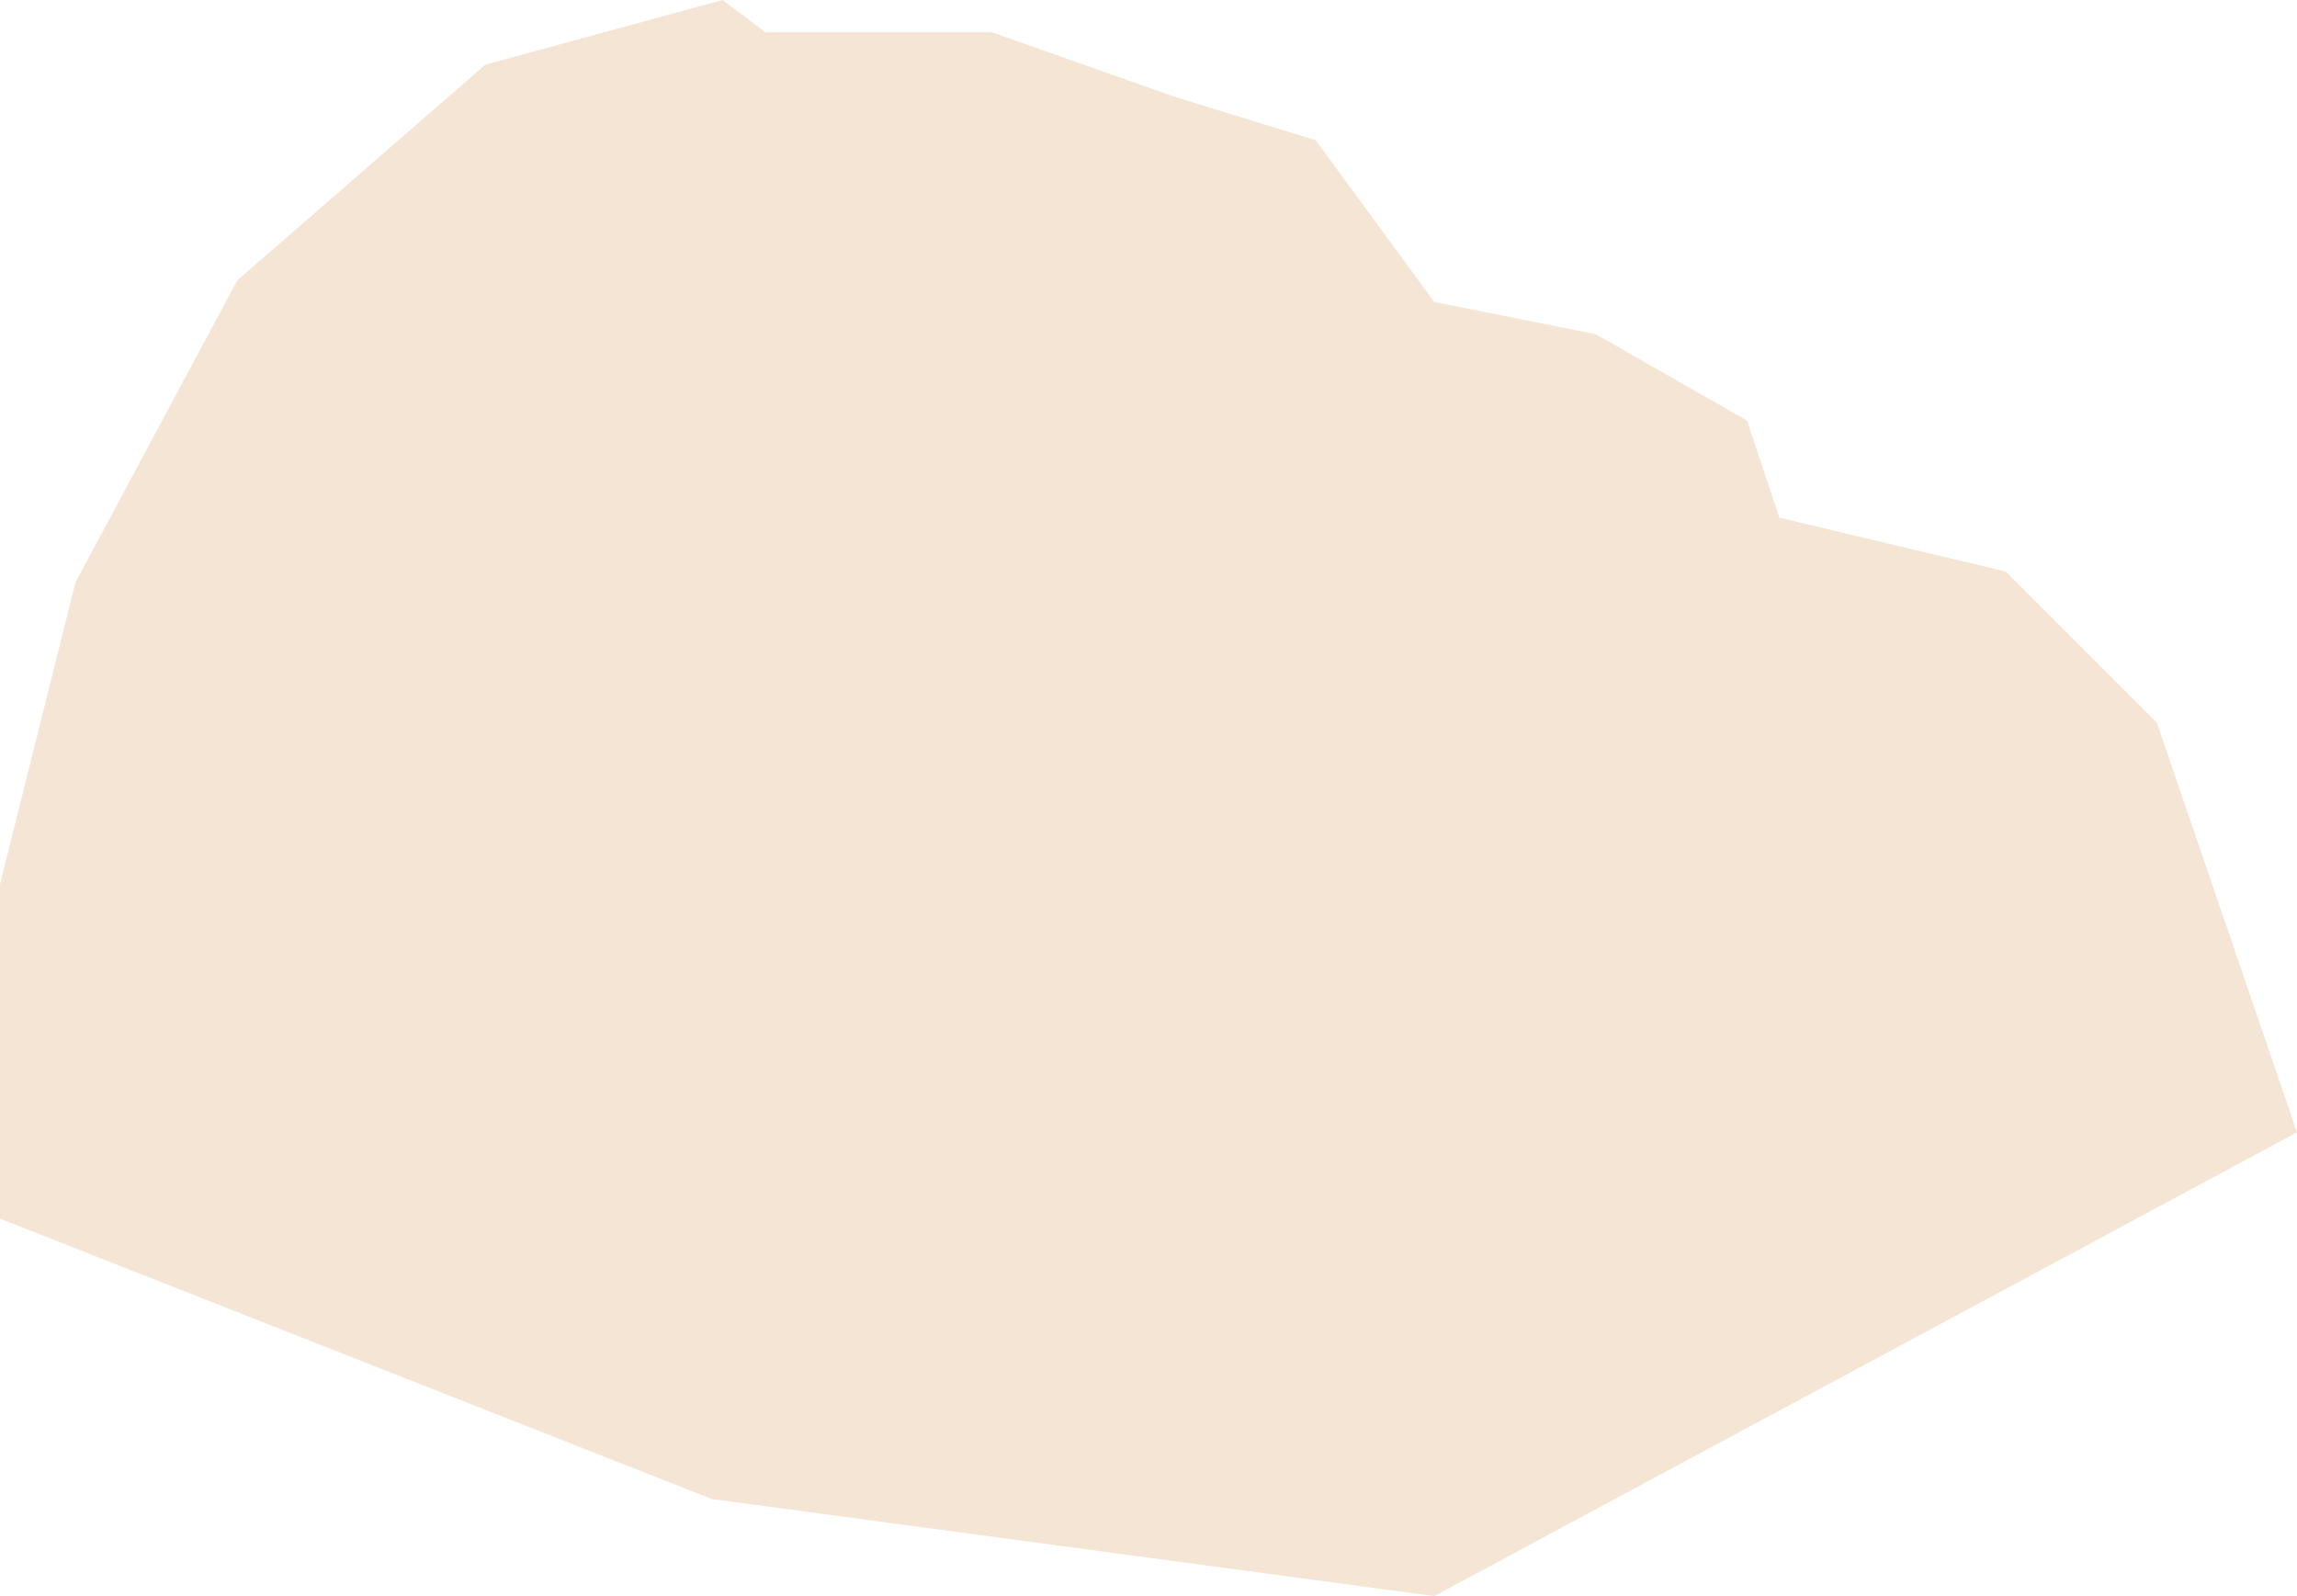
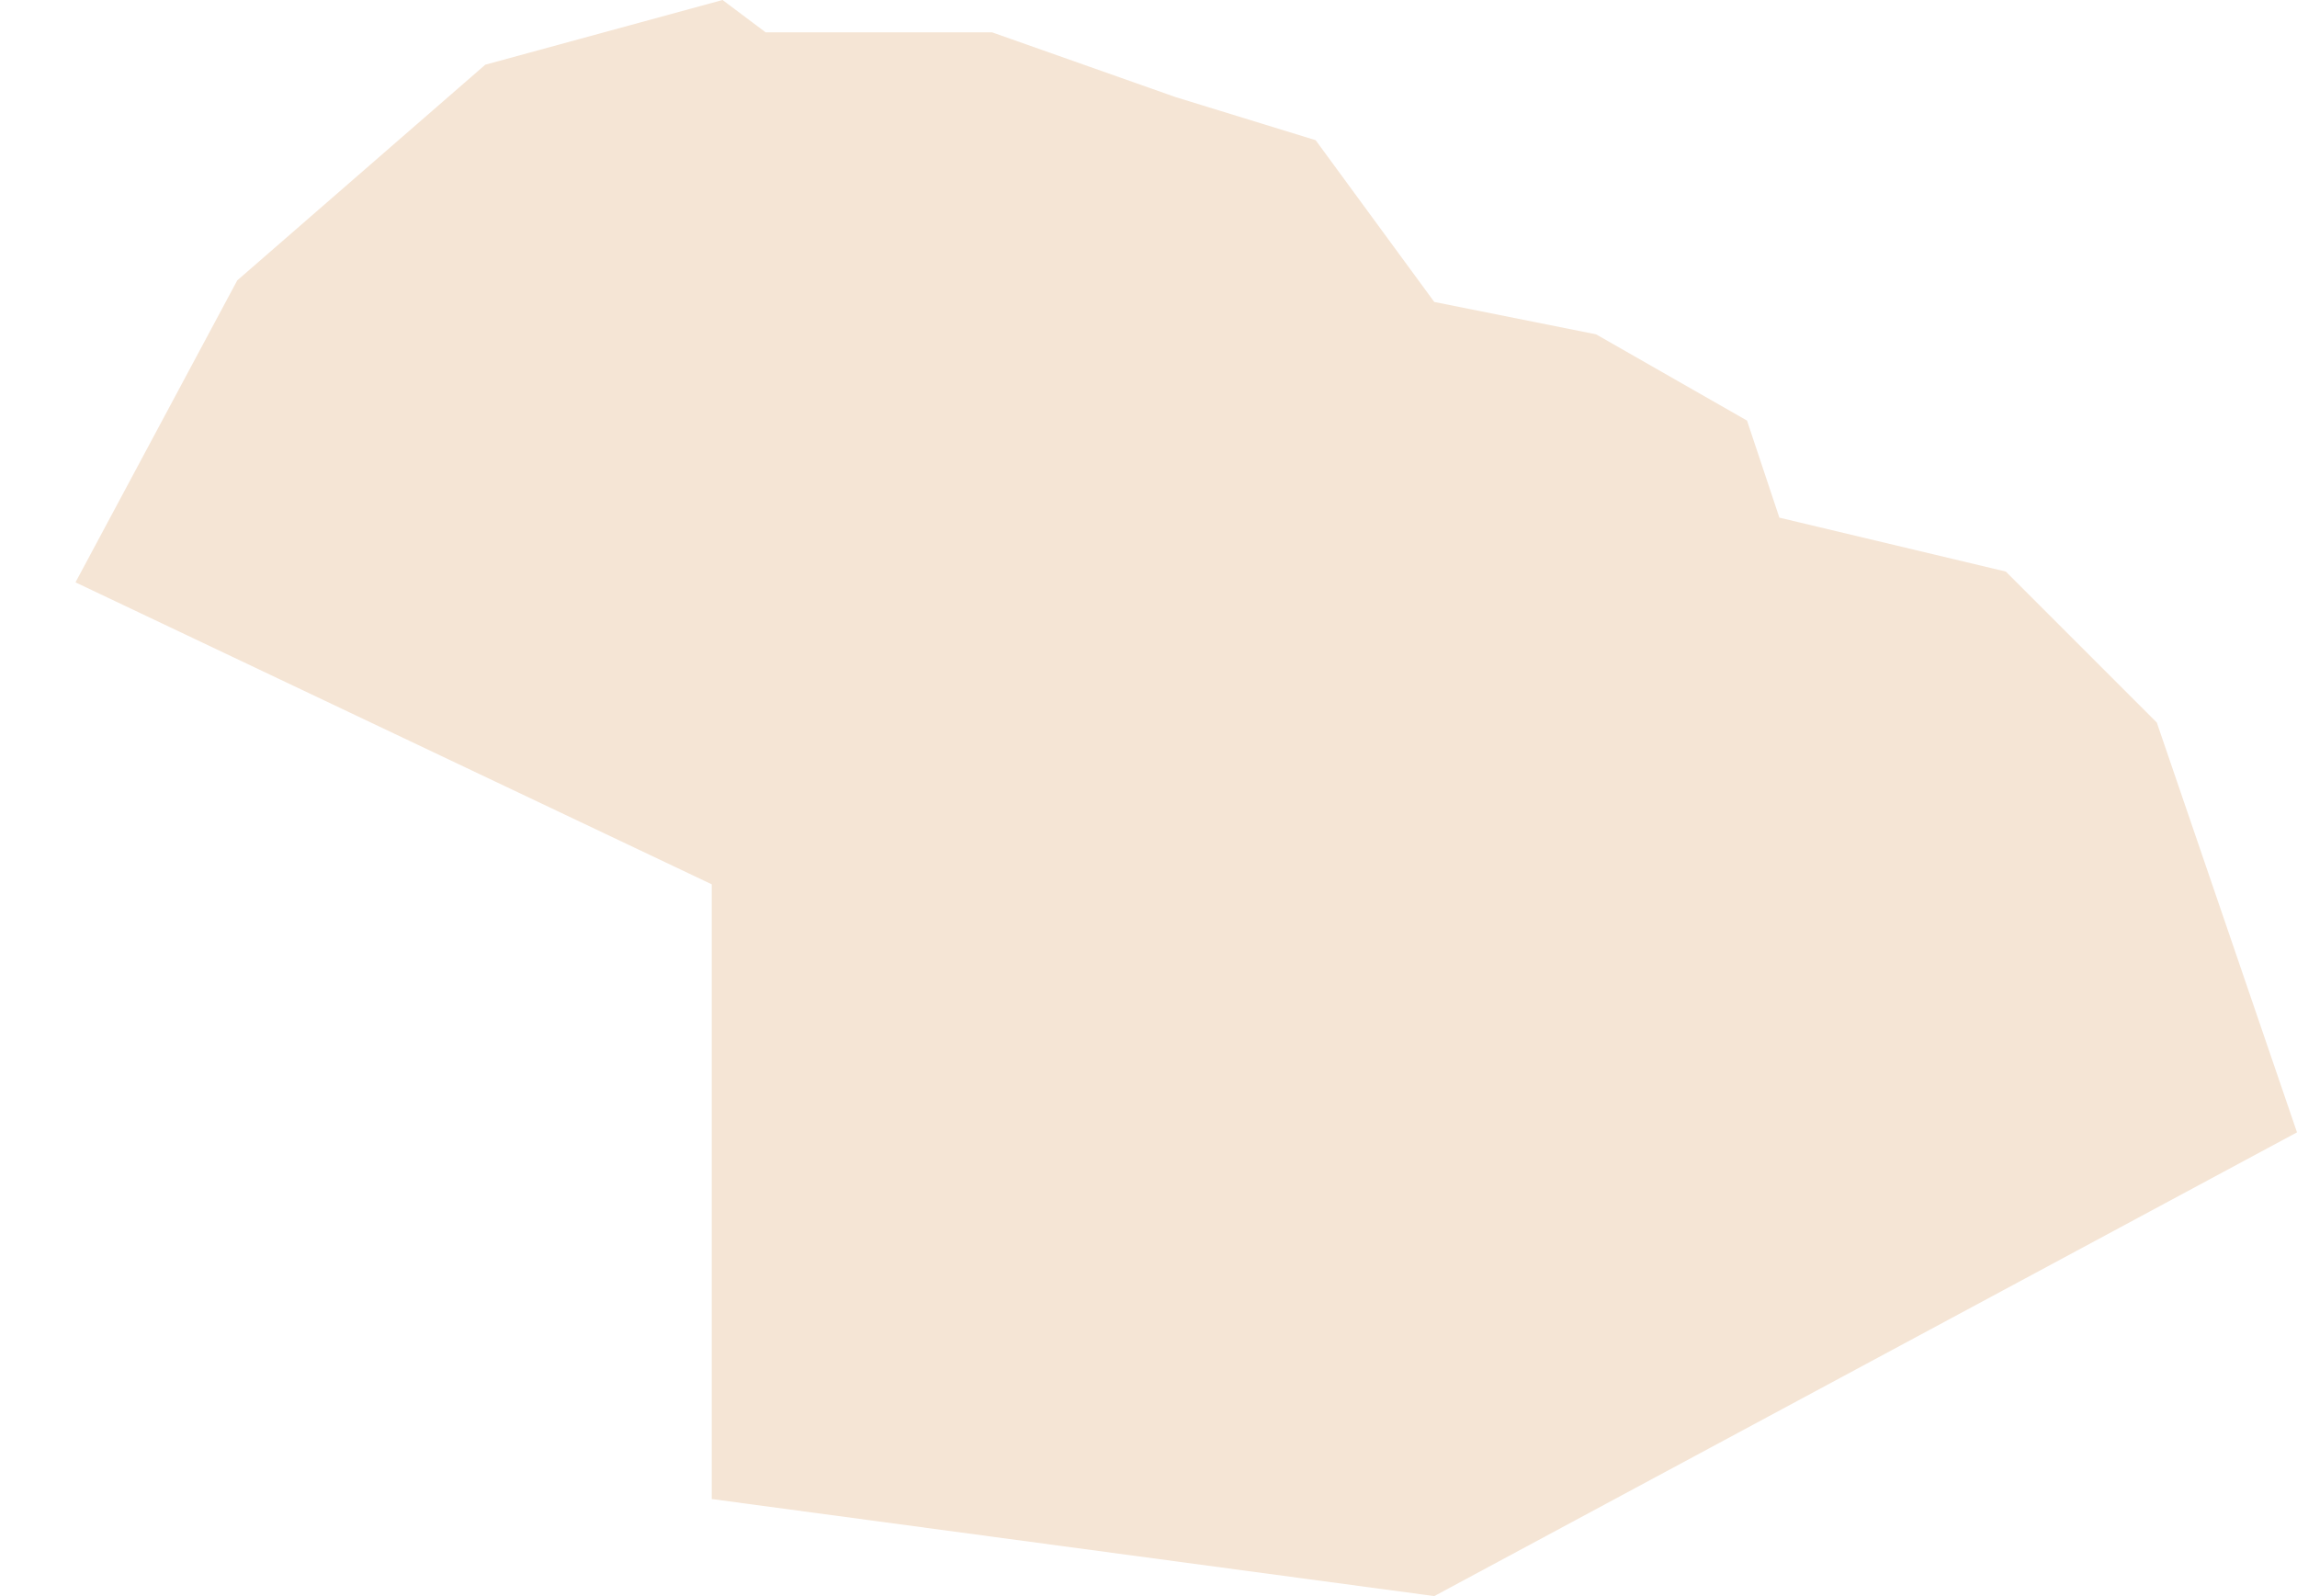
<svg xmlns="http://www.w3.org/2000/svg" width="426" height="296" viewBox="0 0 426 296" fill="none">
-   <path d="M90 12L134 0L142 6H152H184L218 18L244 26L266 56L296 62L324 78L330 96L372 106L400 134L426 210L266 296L132 278L0 226V164L14 108L44 52L90 12Z" fill="#F5E5D5" />
+   <path d="M90 12L134 0L142 6H152H184L218 18L244 26L266 56L296 62L324 78L330 96L372 106L400 134L426 210L266 296L132 278V164L14 108L44 52L90 12Z" fill="#F5E5D5" />
</svg>